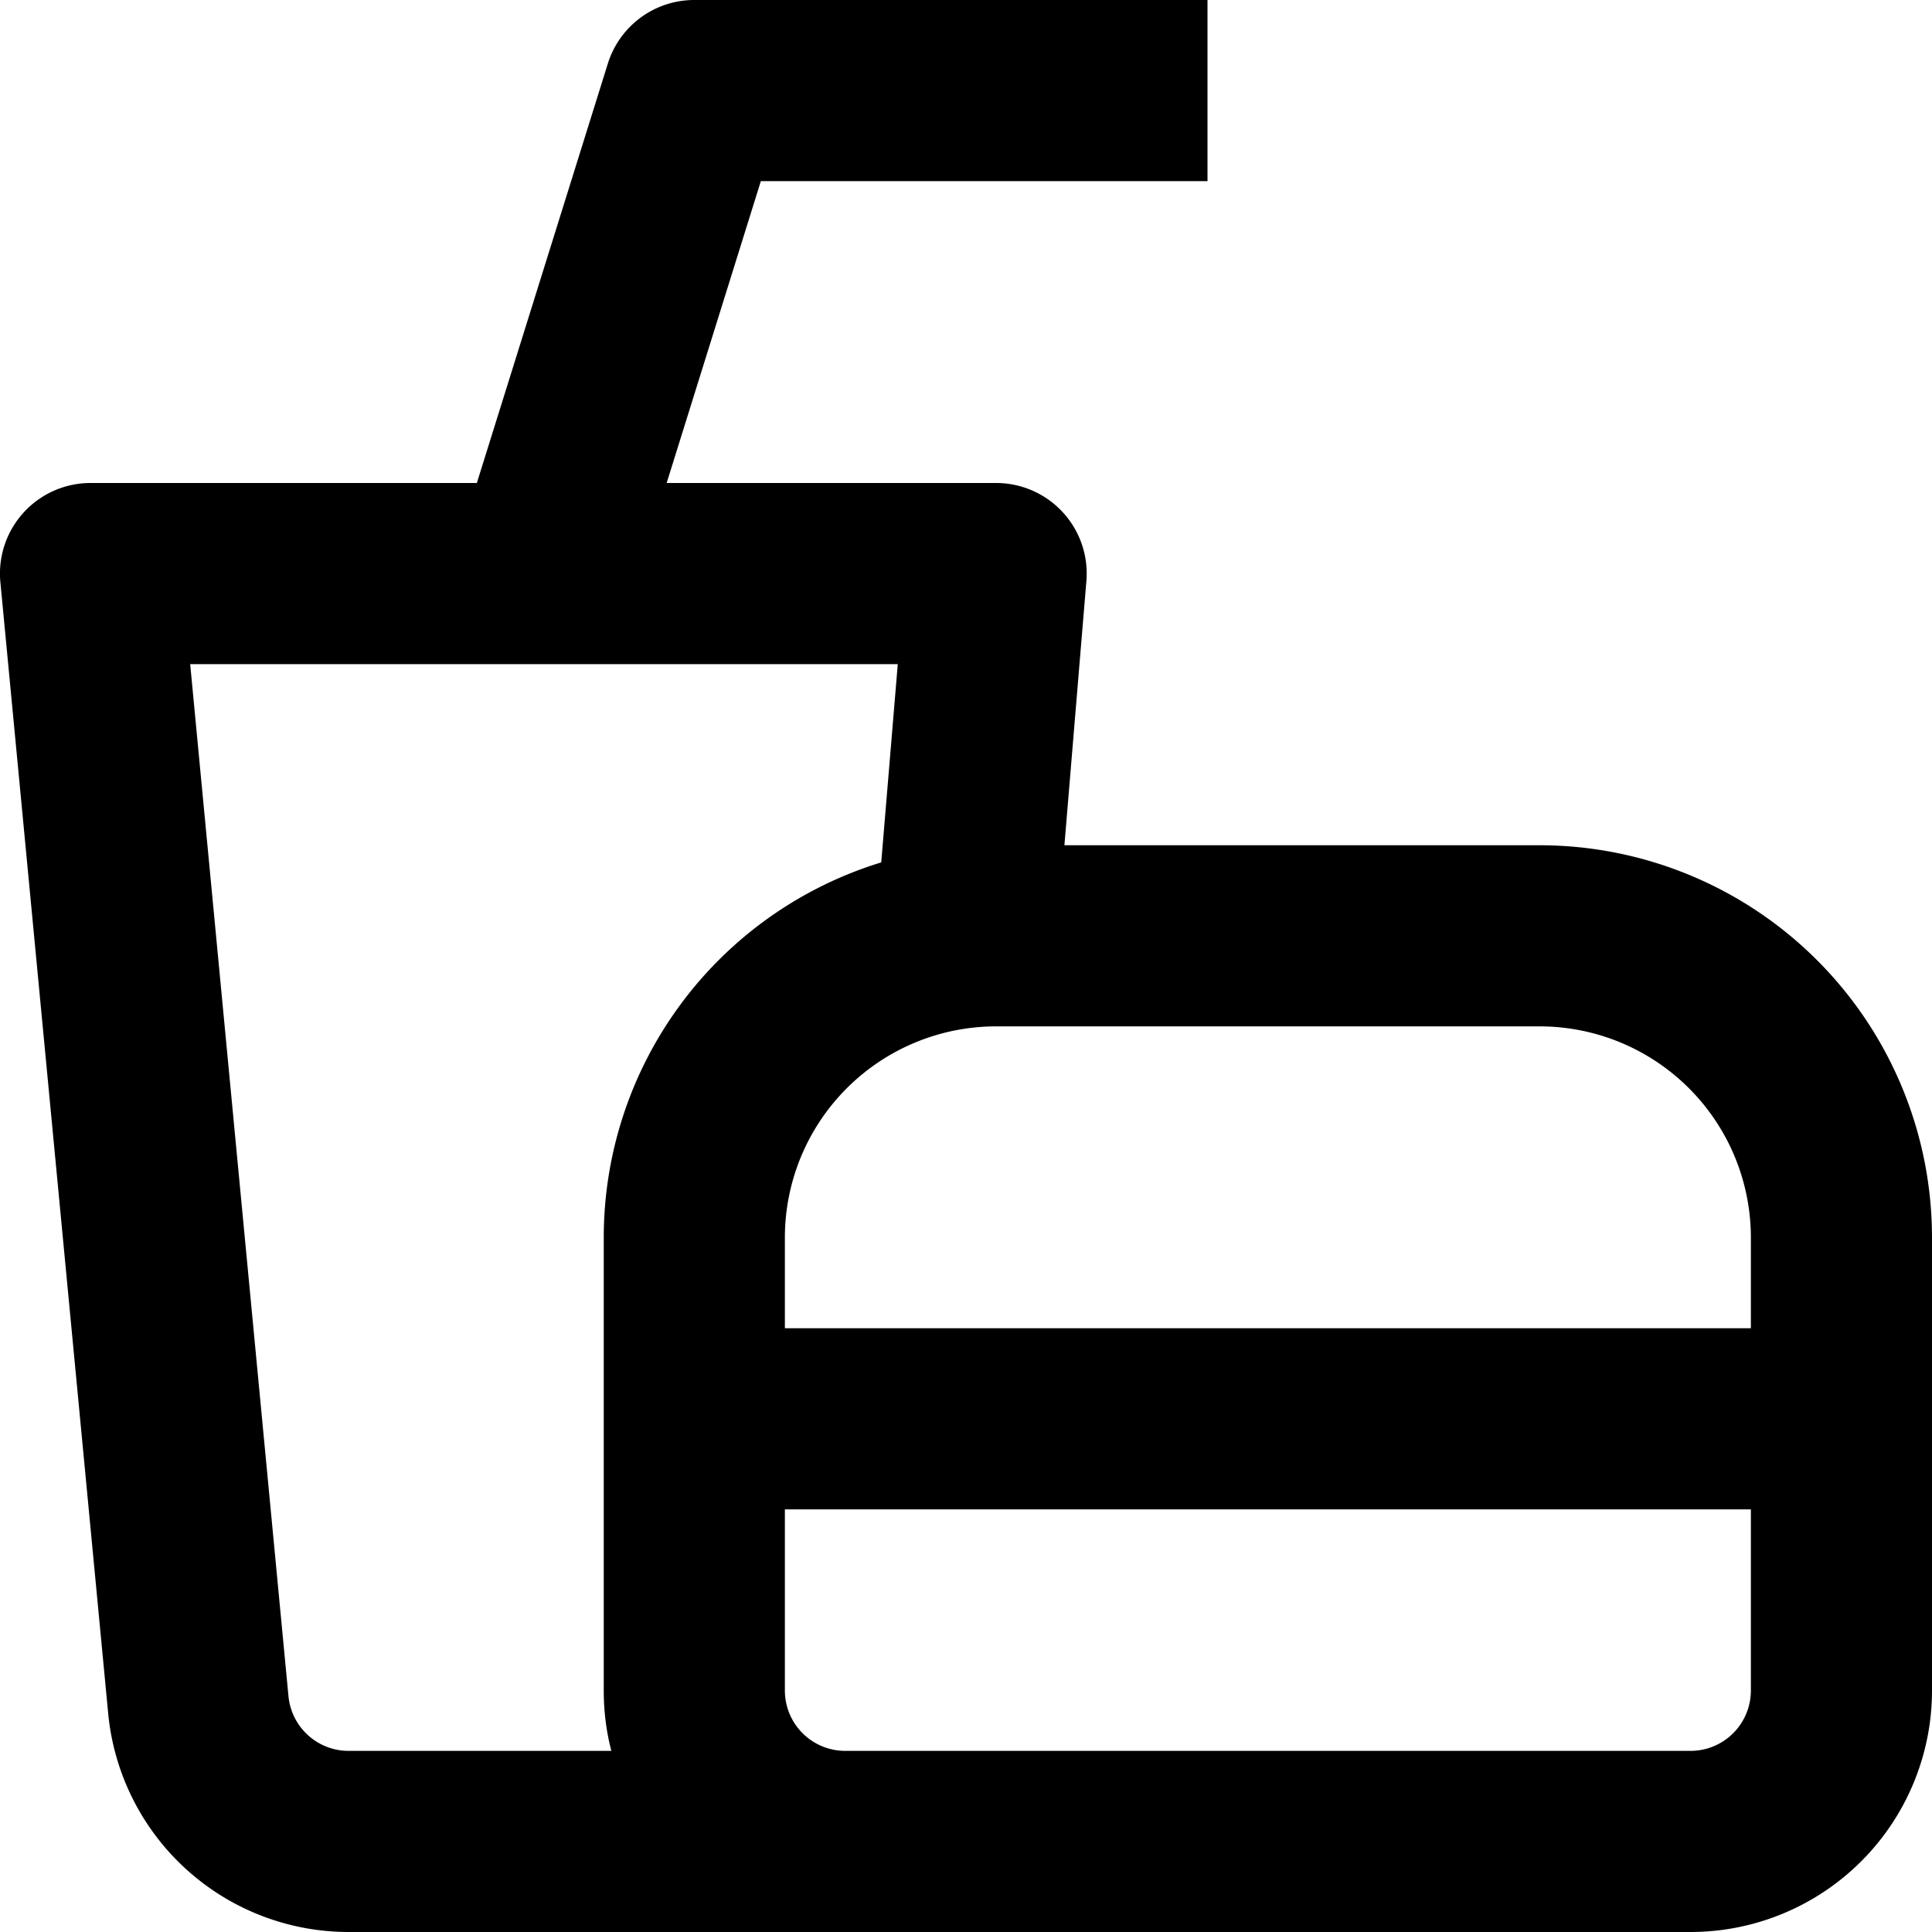
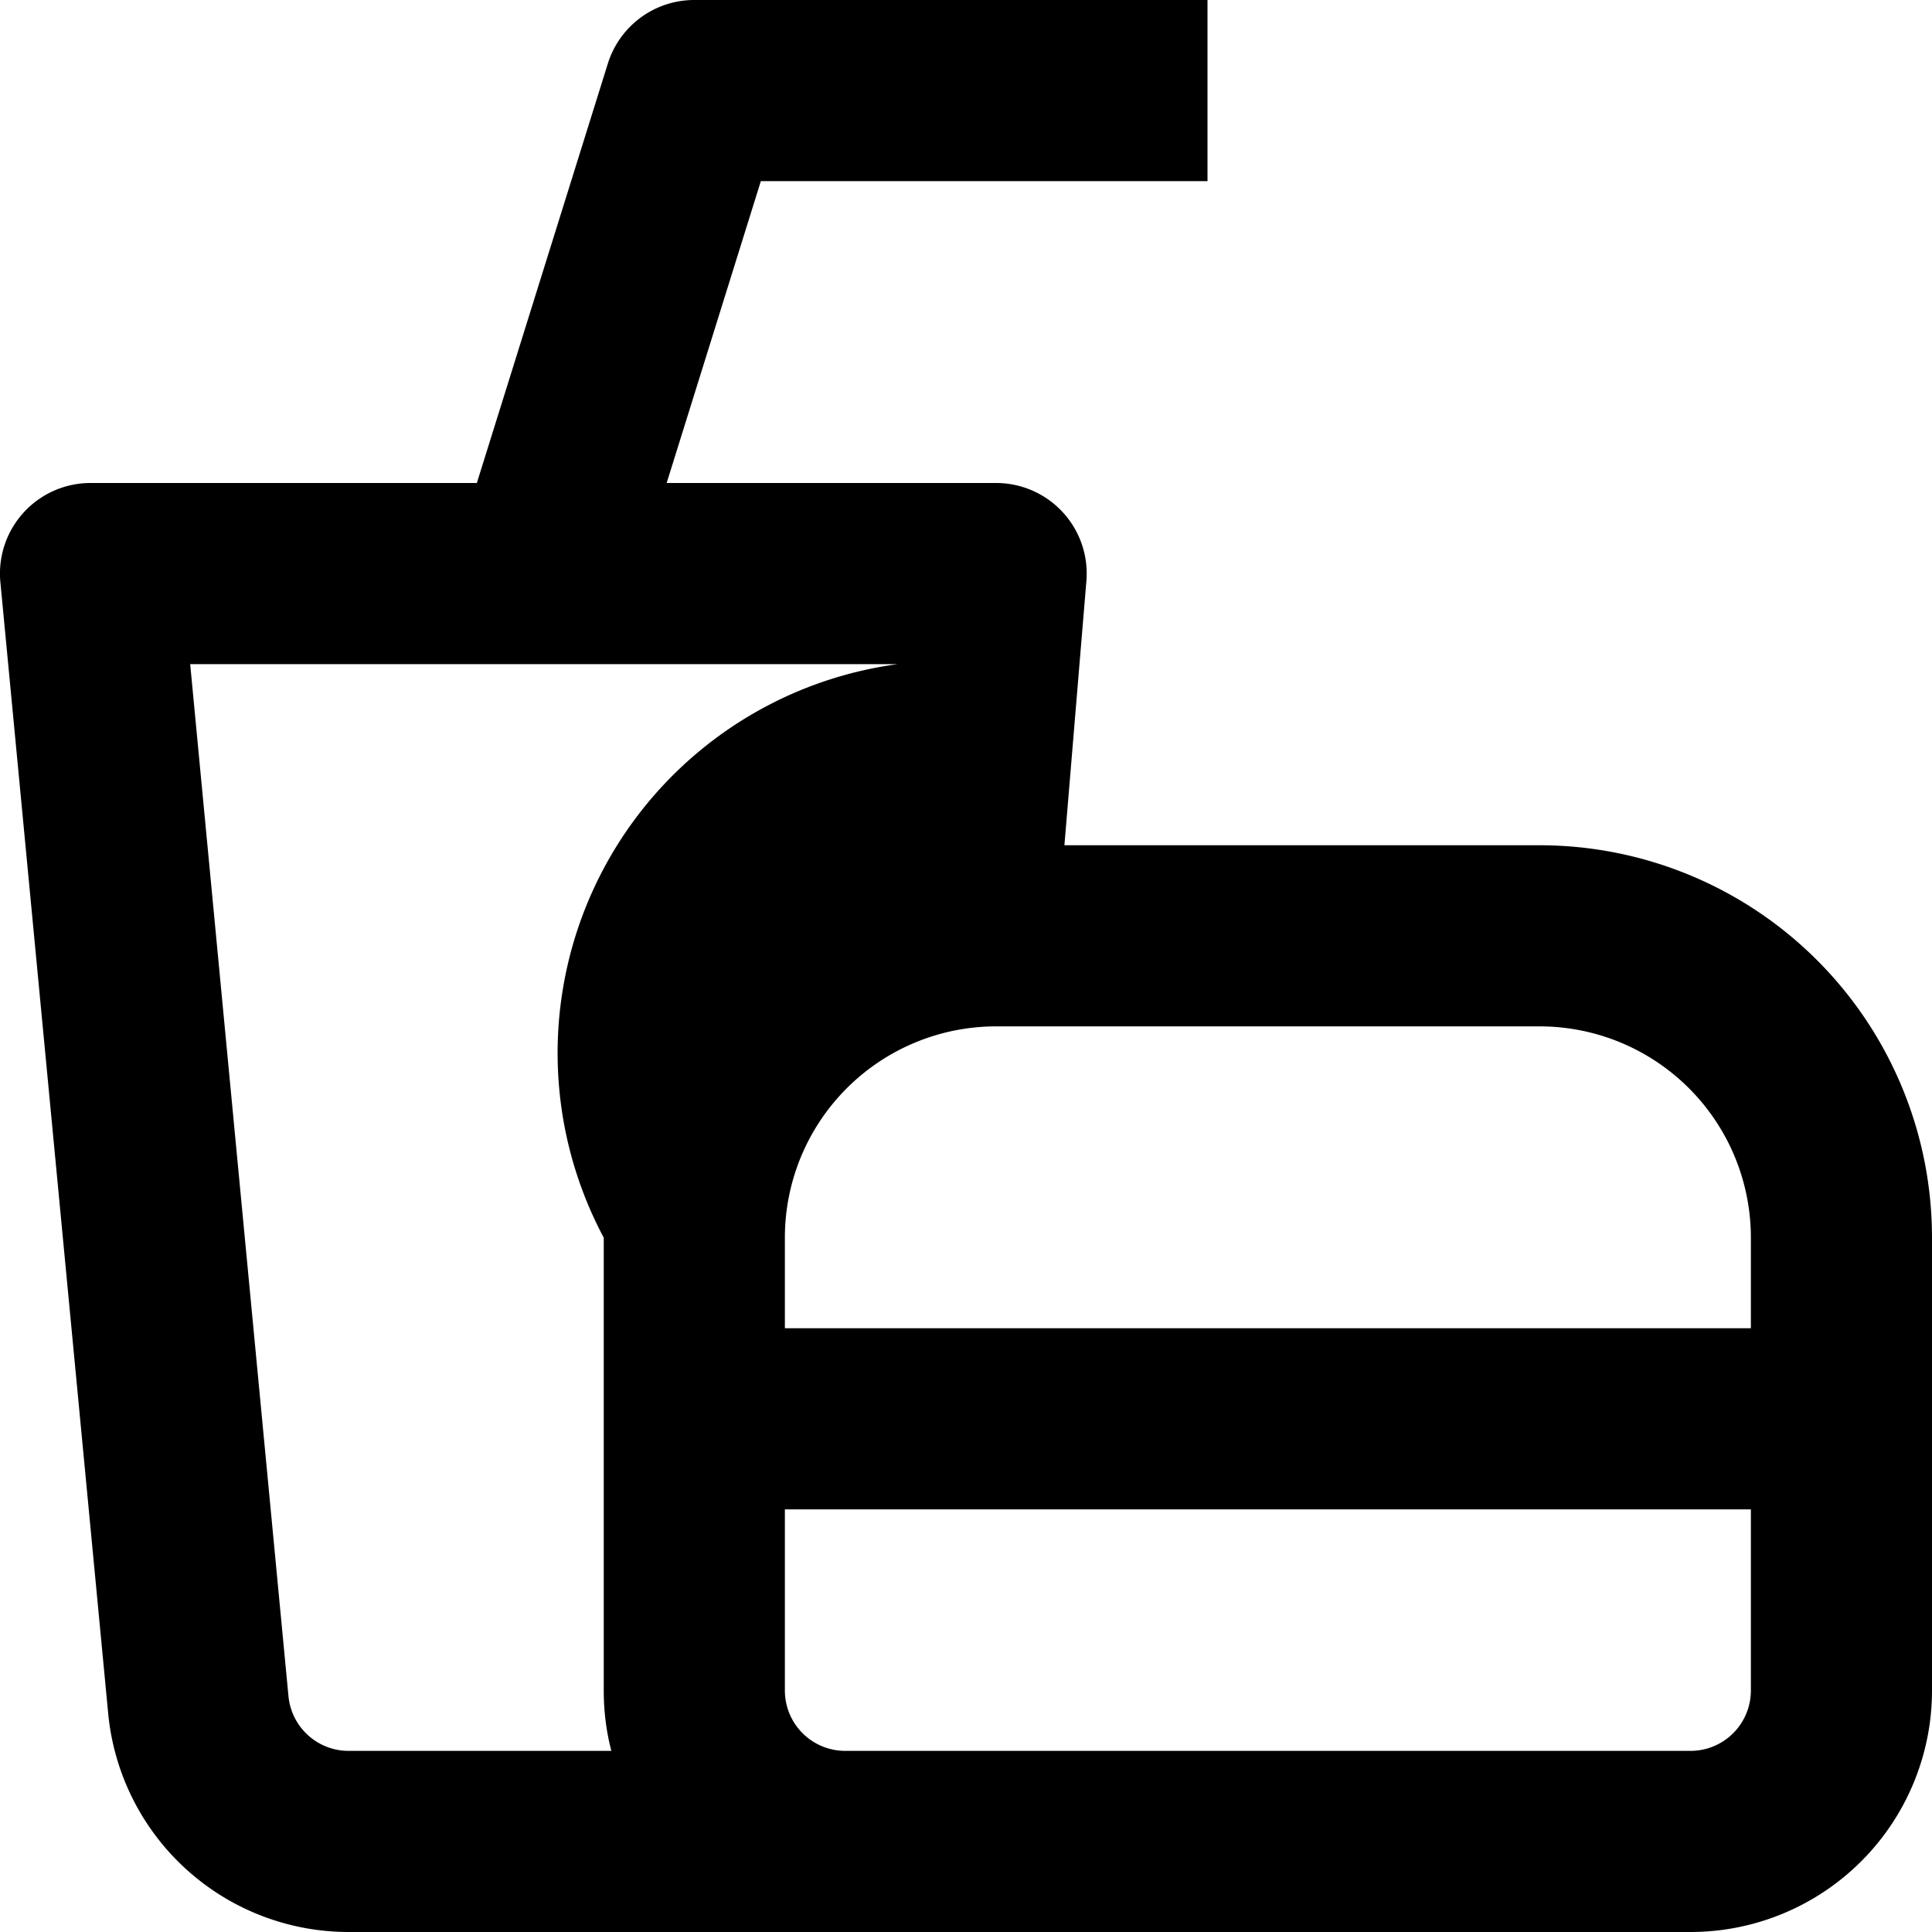
<svg width="16" height="16" fill="none" viewBox="0 0 16 16">
-   <path fill="currentcolor" fill-rule="evenodd" d="M5.034.526A.75.75 0 0 1 5.75 0H10v1.5H6.301L5.521 4H8.25a.75.75 0 0 1 .747.812L8.815 7h3.935A3.25 3.25 0 0 1 16 10.25V14a2 2 0 0 1-2 2H2.887a2 2 0 0 1-1.991-1.81L.003 4.82A.75.75 0 0 1 .75 4h3.199zM7 14.5h7a.5.5 0 0 0 .5-.5v-1.5h-8V14a.5.5 0 0 0 .5.5M6.5 11h8v-.75a1.75 1.75 0 0 0-1.75-1.75h-4.5a1.75 1.75 0 0 0-1.75 1.75zm-1.437 3.5H2.887a.5.5 0 0 1-.498-.453L1.575 5.5h5.86l-.137 1.642A3.25 3.25 0 0 0 5 10.25V14q0 .26.063.5" clip-rule="evenodd" />
+   <path fill="currentcolor" fill-rule="evenodd" d="M5.034.526A.75.75 0 0 1 5.75 0H10v1.5H6.301L5.521 4H8.25a.75.75 0 0 1 .747.812L8.815 7h3.935A3.25 3.25 0 0 1 16 10.25V14a2 2 0 0 1-2 2H2.887a2 2 0 0 1-1.991-1.81L.003 4.82A.75.75 0 0 1 .75 4h3.199zM7 14.5h7a.5.5 0 0 0 .5-.5v-1.5h-8V14a.5.5 0 0 0 .5.5M6.5 11h8v-.75a1.75 1.75 0 0 0-1.75-1.75h-4.5a1.75 1.75 0 0 0-1.75 1.75zm-1.437 3.5H2.887a.5.5 0 0 1-.498-.453L1.575 5.5h5.86A3.25 3.25 0 0 0 5 10.25V14q0 .26.063.5" clip-rule="evenodd" />
</svg>